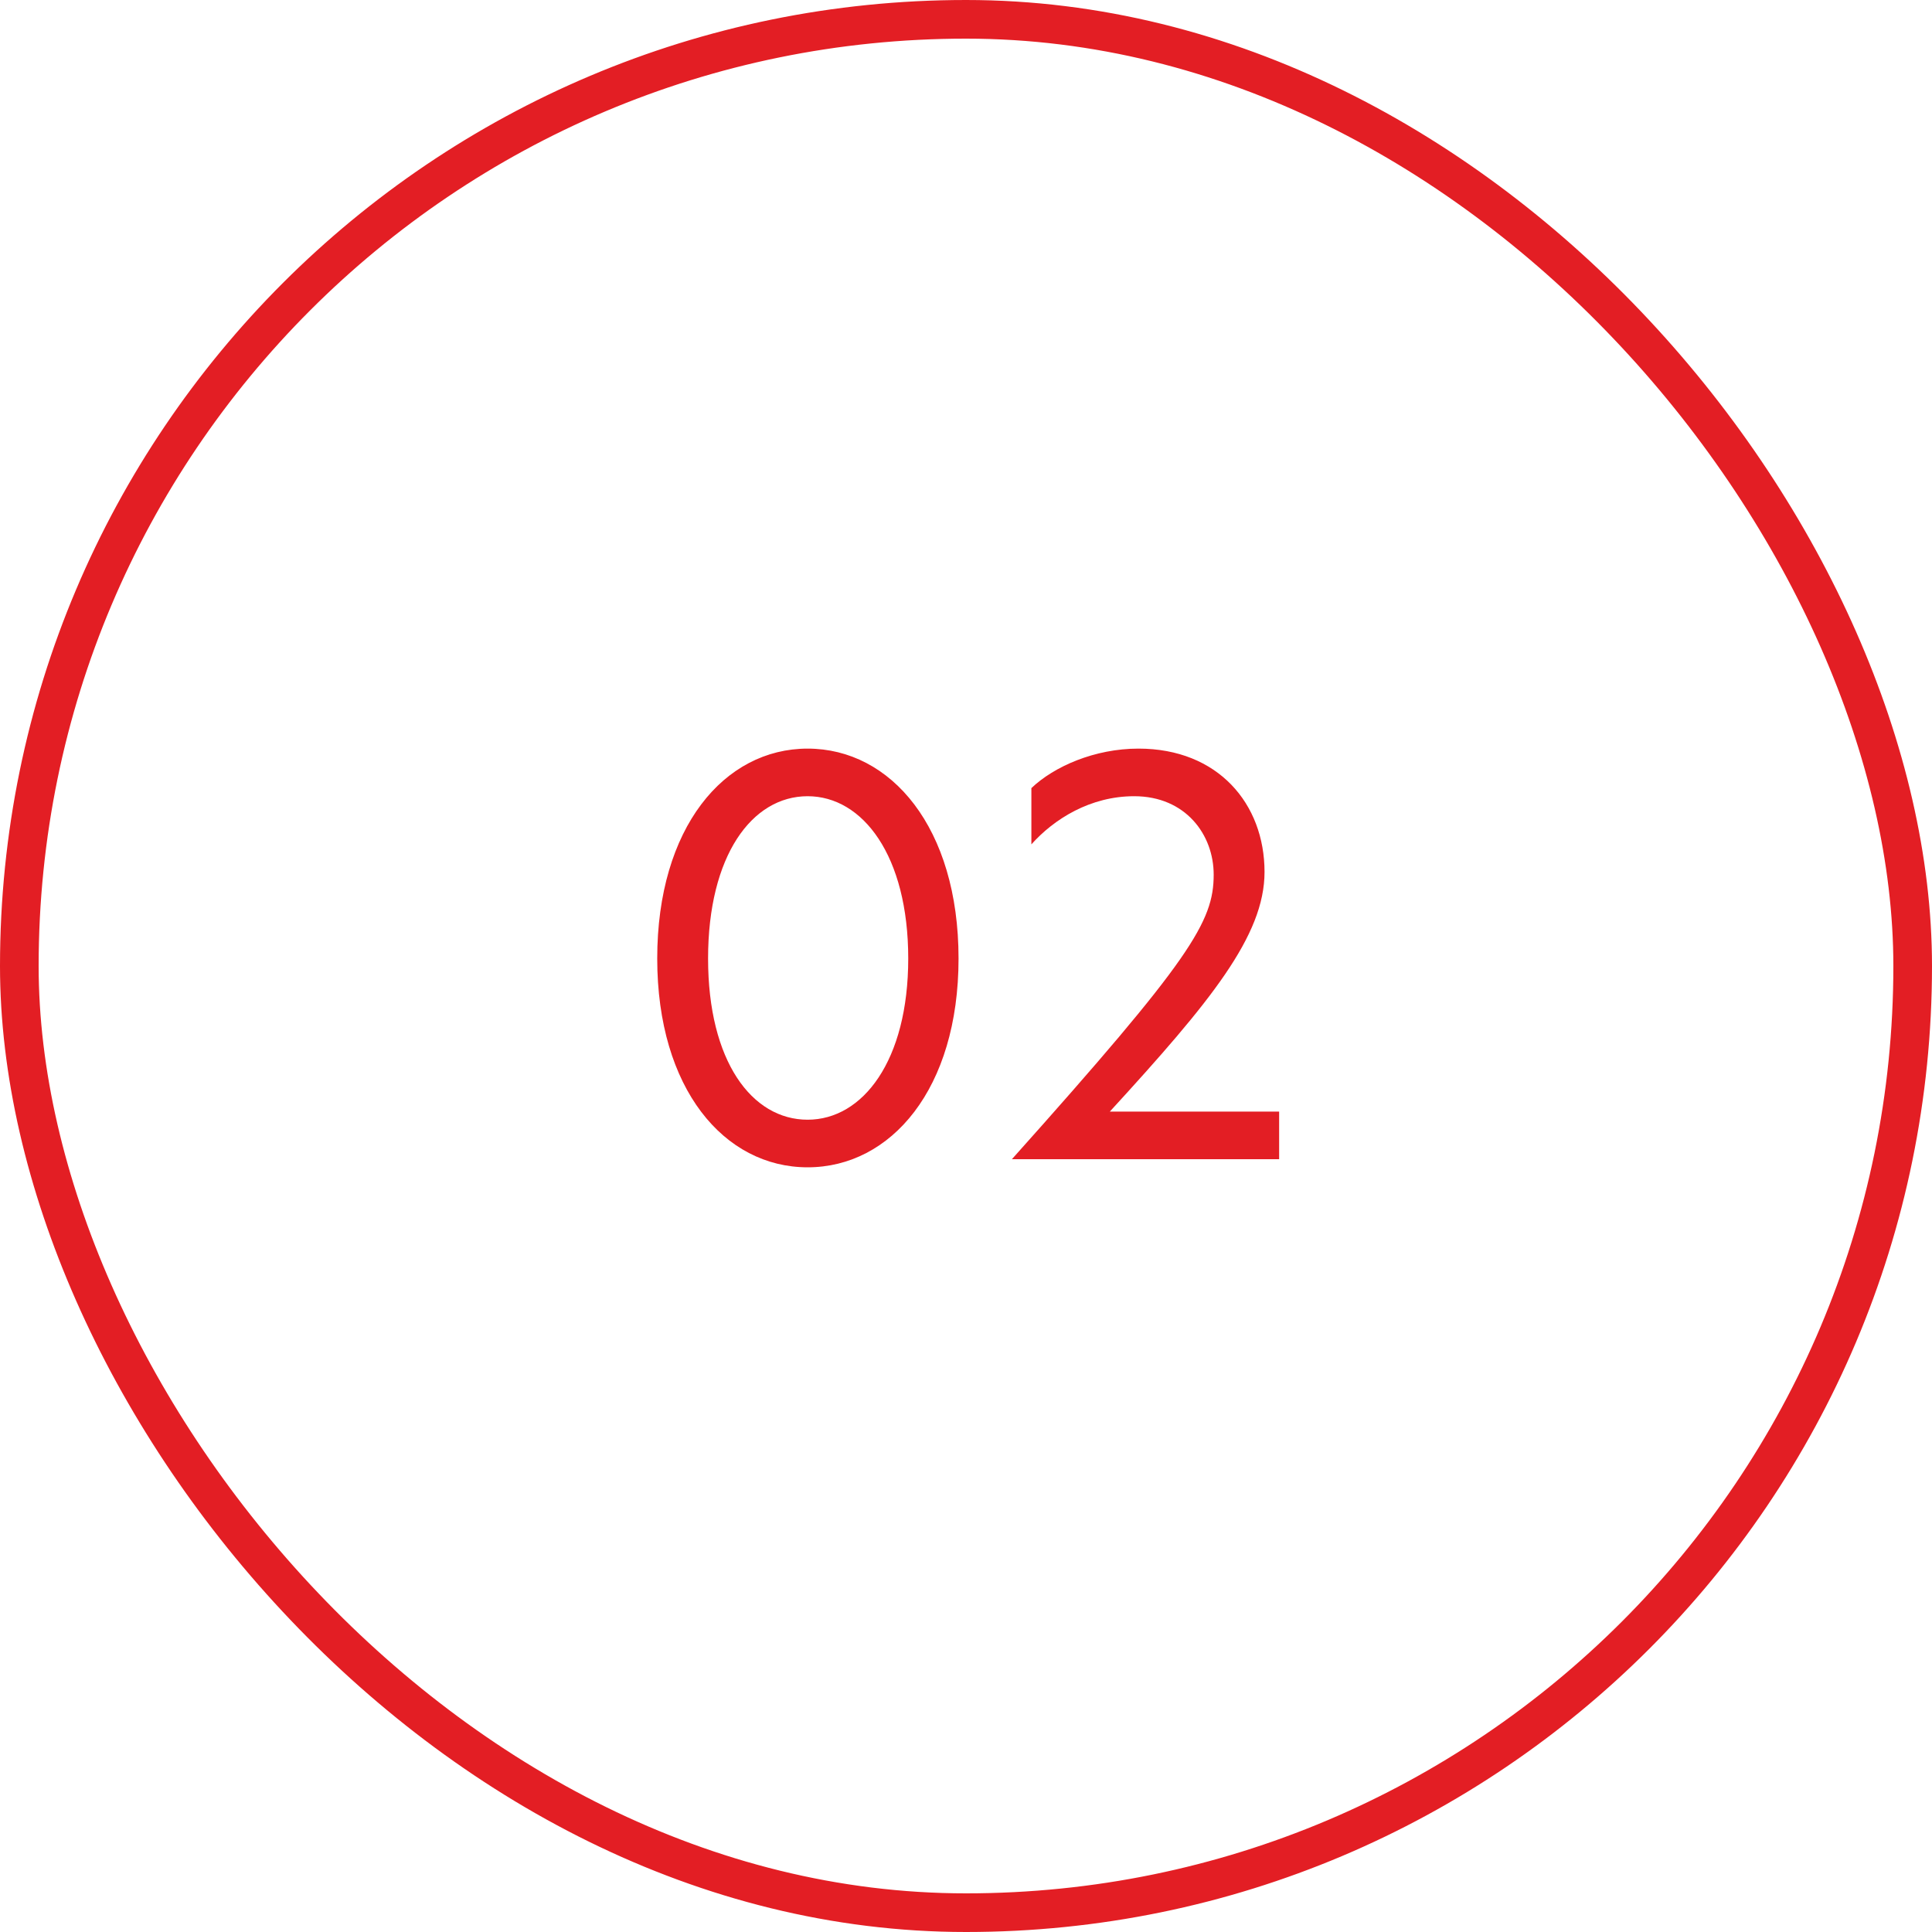
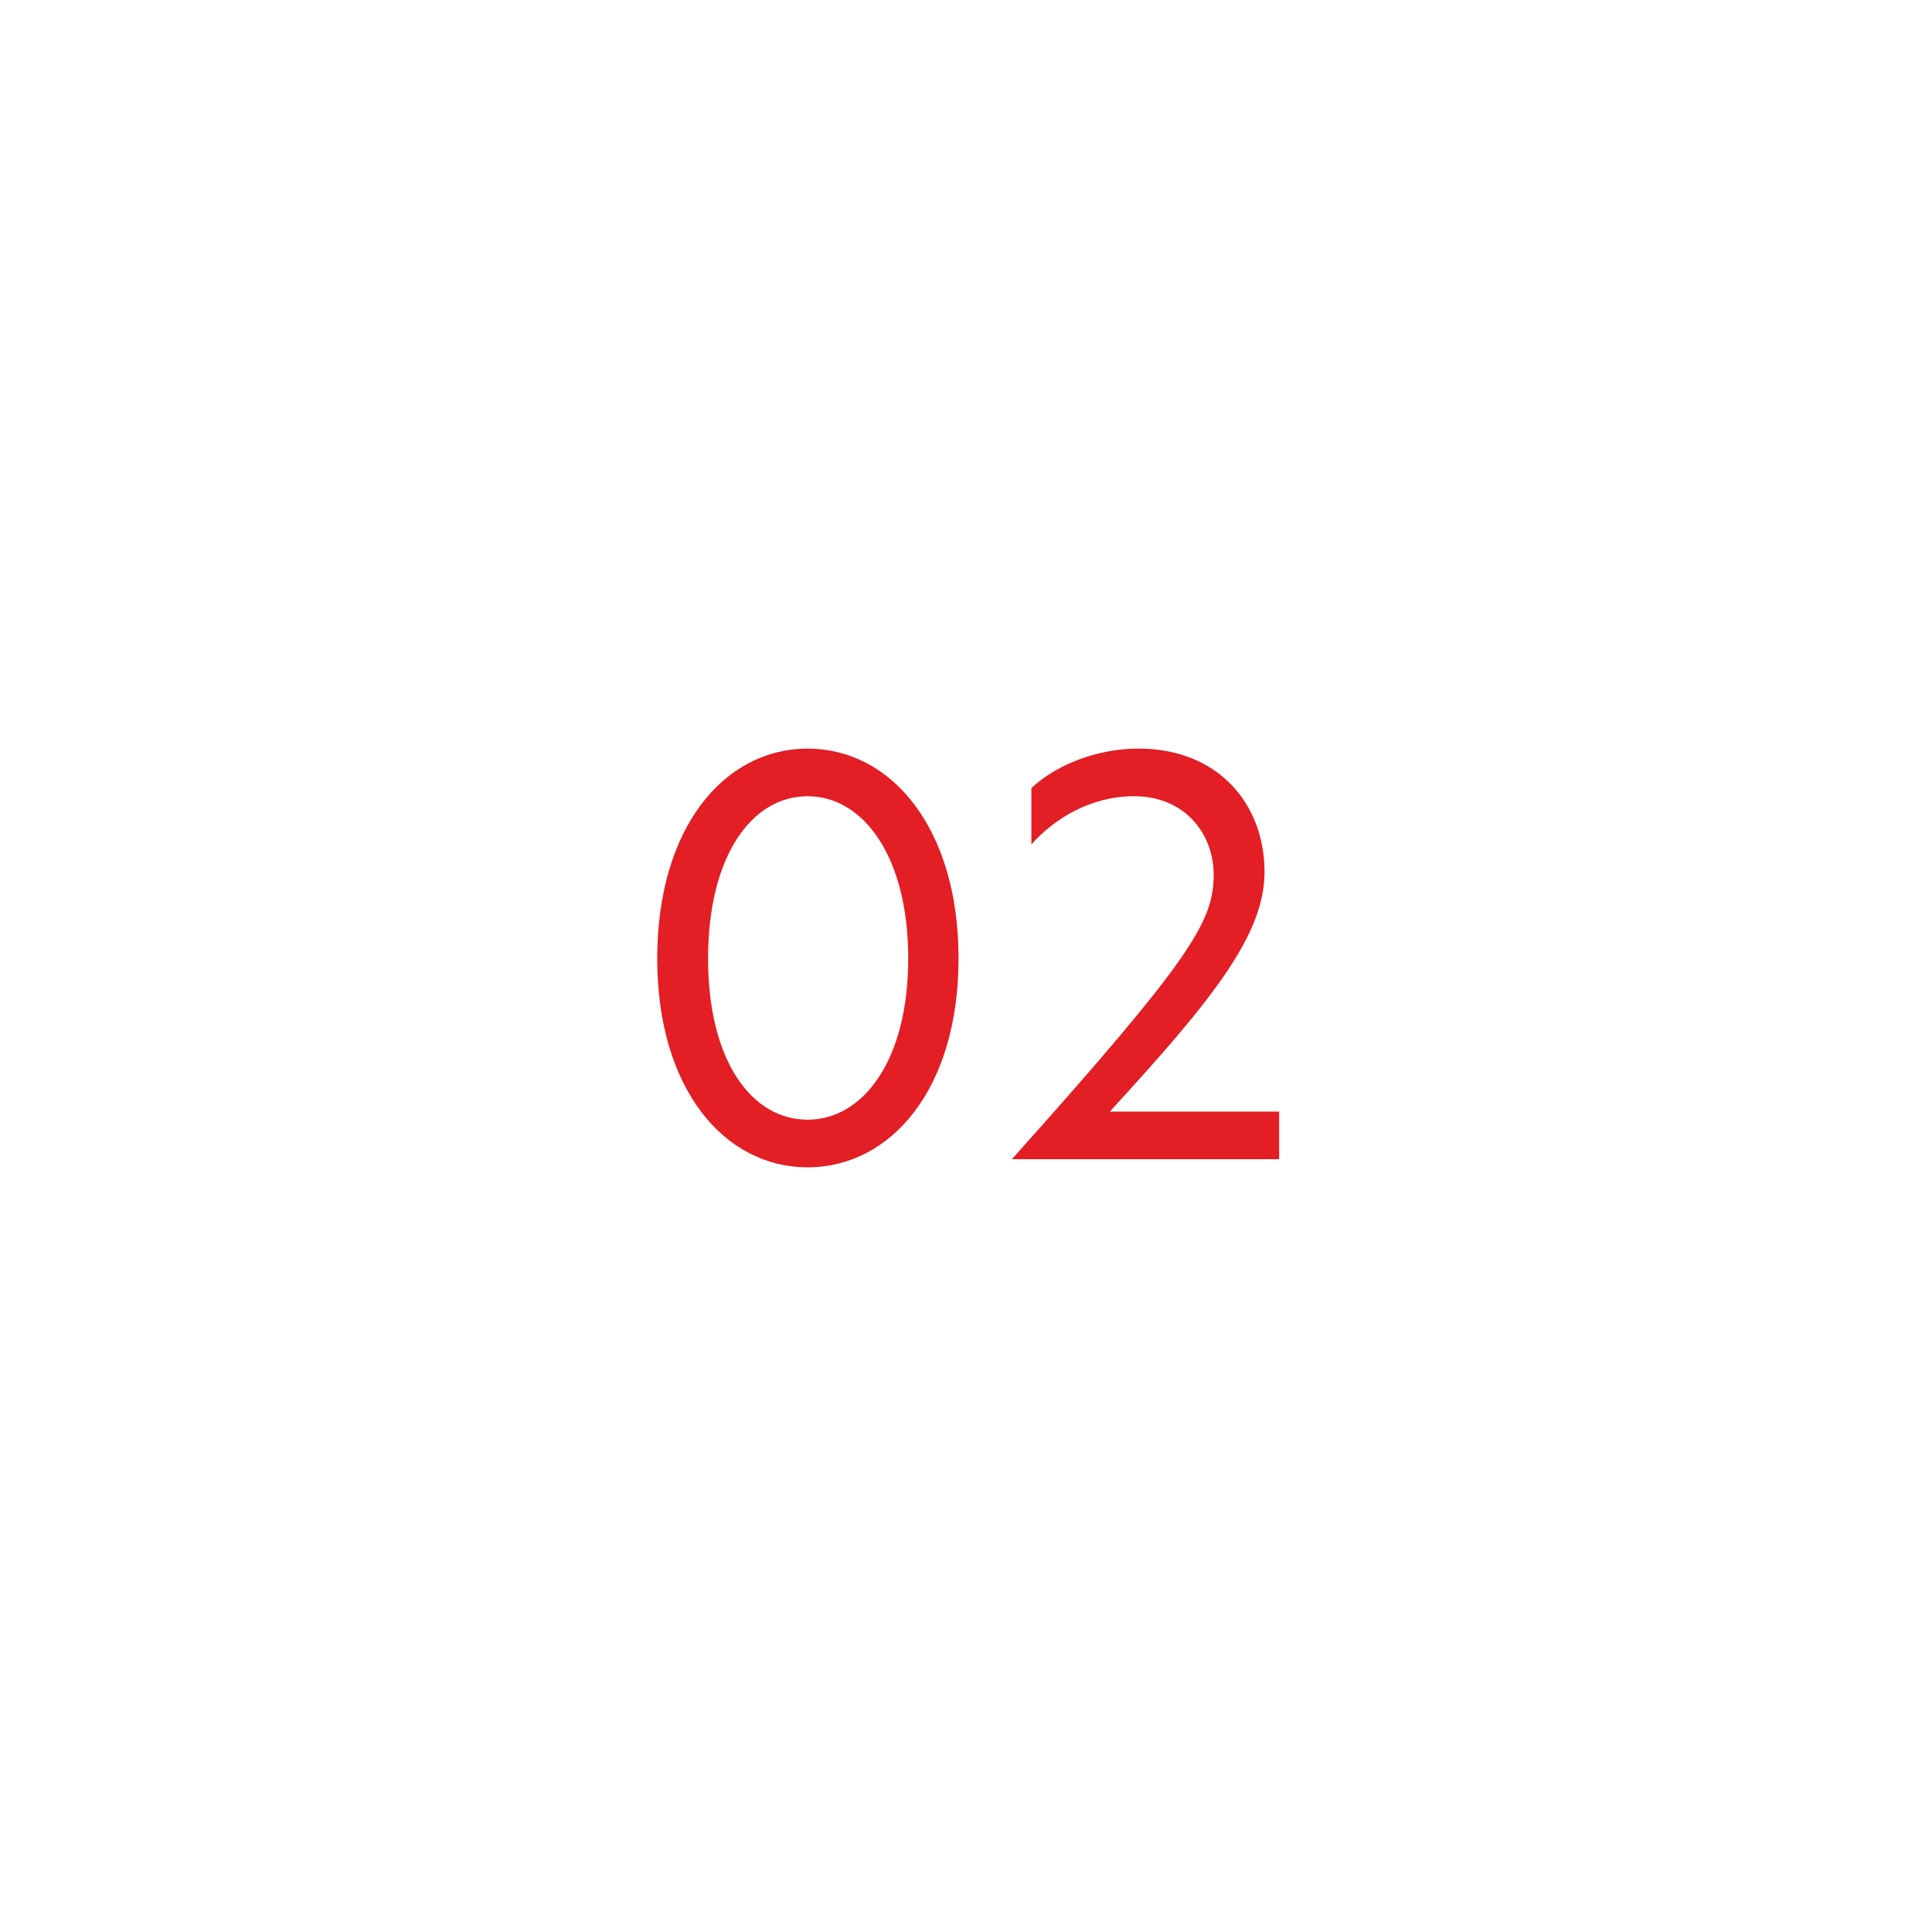
<svg xmlns="http://www.w3.org/2000/svg" width="50" height="50" viewBox="0 0 50 50" fill="none">
-   <rect x="0.5" y="0.5" width="49" height="49" rx="24.5" stroke="#E31E24" />
  <path d="M20.901 19.374C23.057 19.374 24.807 21.418 24.807 24.806C24.807 28.18 23.057 30.21 20.901 30.21C18.745 30.21 17.009 28.18 17.009 24.806C17.009 21.418 18.745 19.374 20.901 19.374ZM20.901 20.606C19.459 20.606 18.325 22.146 18.325 24.806C18.325 27.466 19.459 28.978 20.901 28.978C22.329 28.978 23.505 27.452 23.505 24.806C23.505 22.146 22.329 20.606 20.901 20.606ZM26.188 30C30.822 24.82 31.41 23.854 31.41 22.636C31.41 21.6 30.682 20.606 29.352 20.606C28.218 20.606 27.28 21.194 26.692 21.852V20.396C27.28 19.836 28.33 19.374 29.464 19.374C31.522 19.374 32.726 20.802 32.726 22.566C32.726 24.218 31.326 25.926 28.722 28.768H33.104V30H26.188Z" fill="#E31E24" />
</svg>